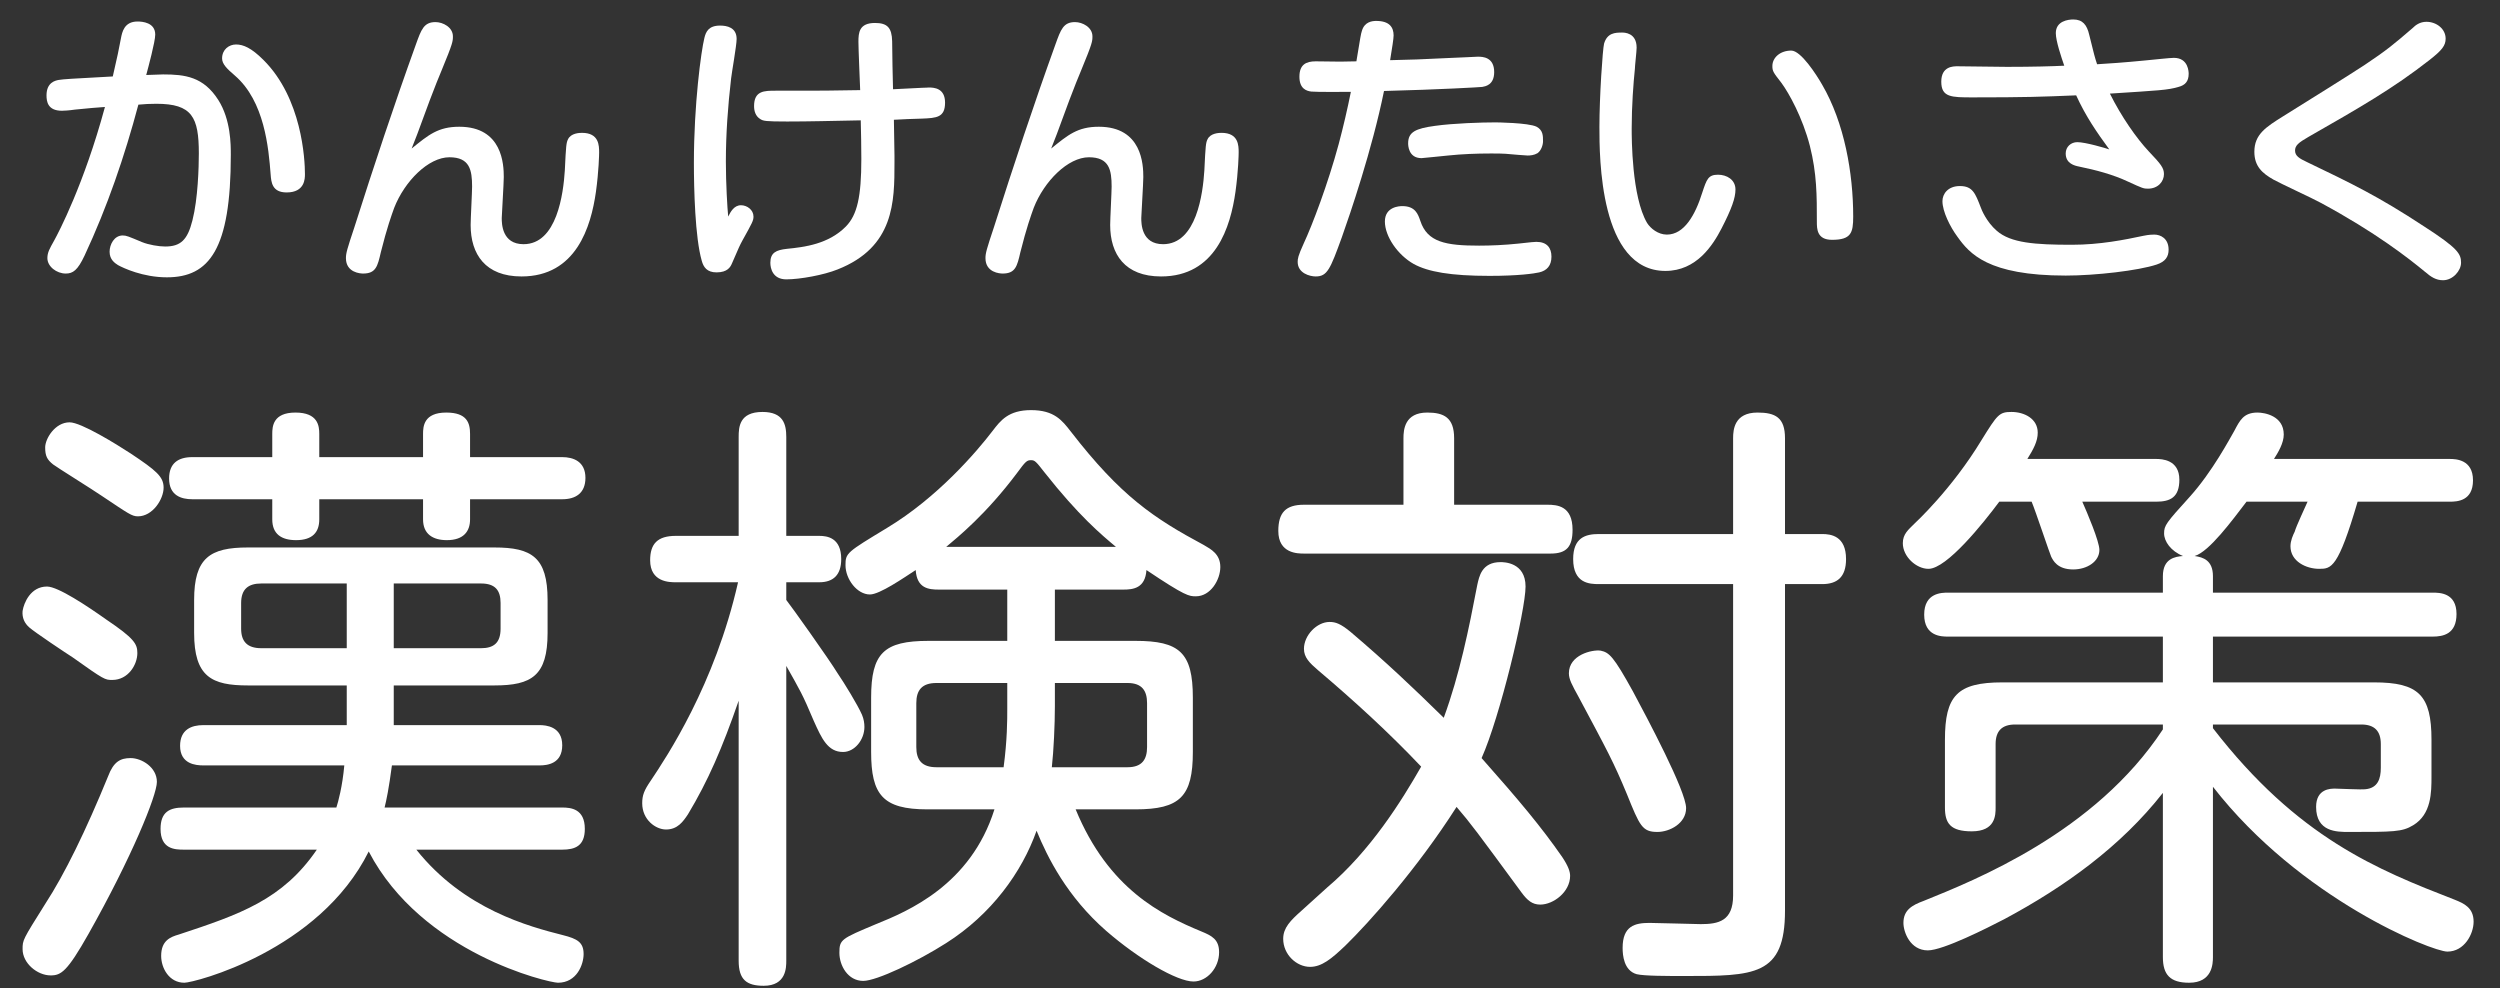
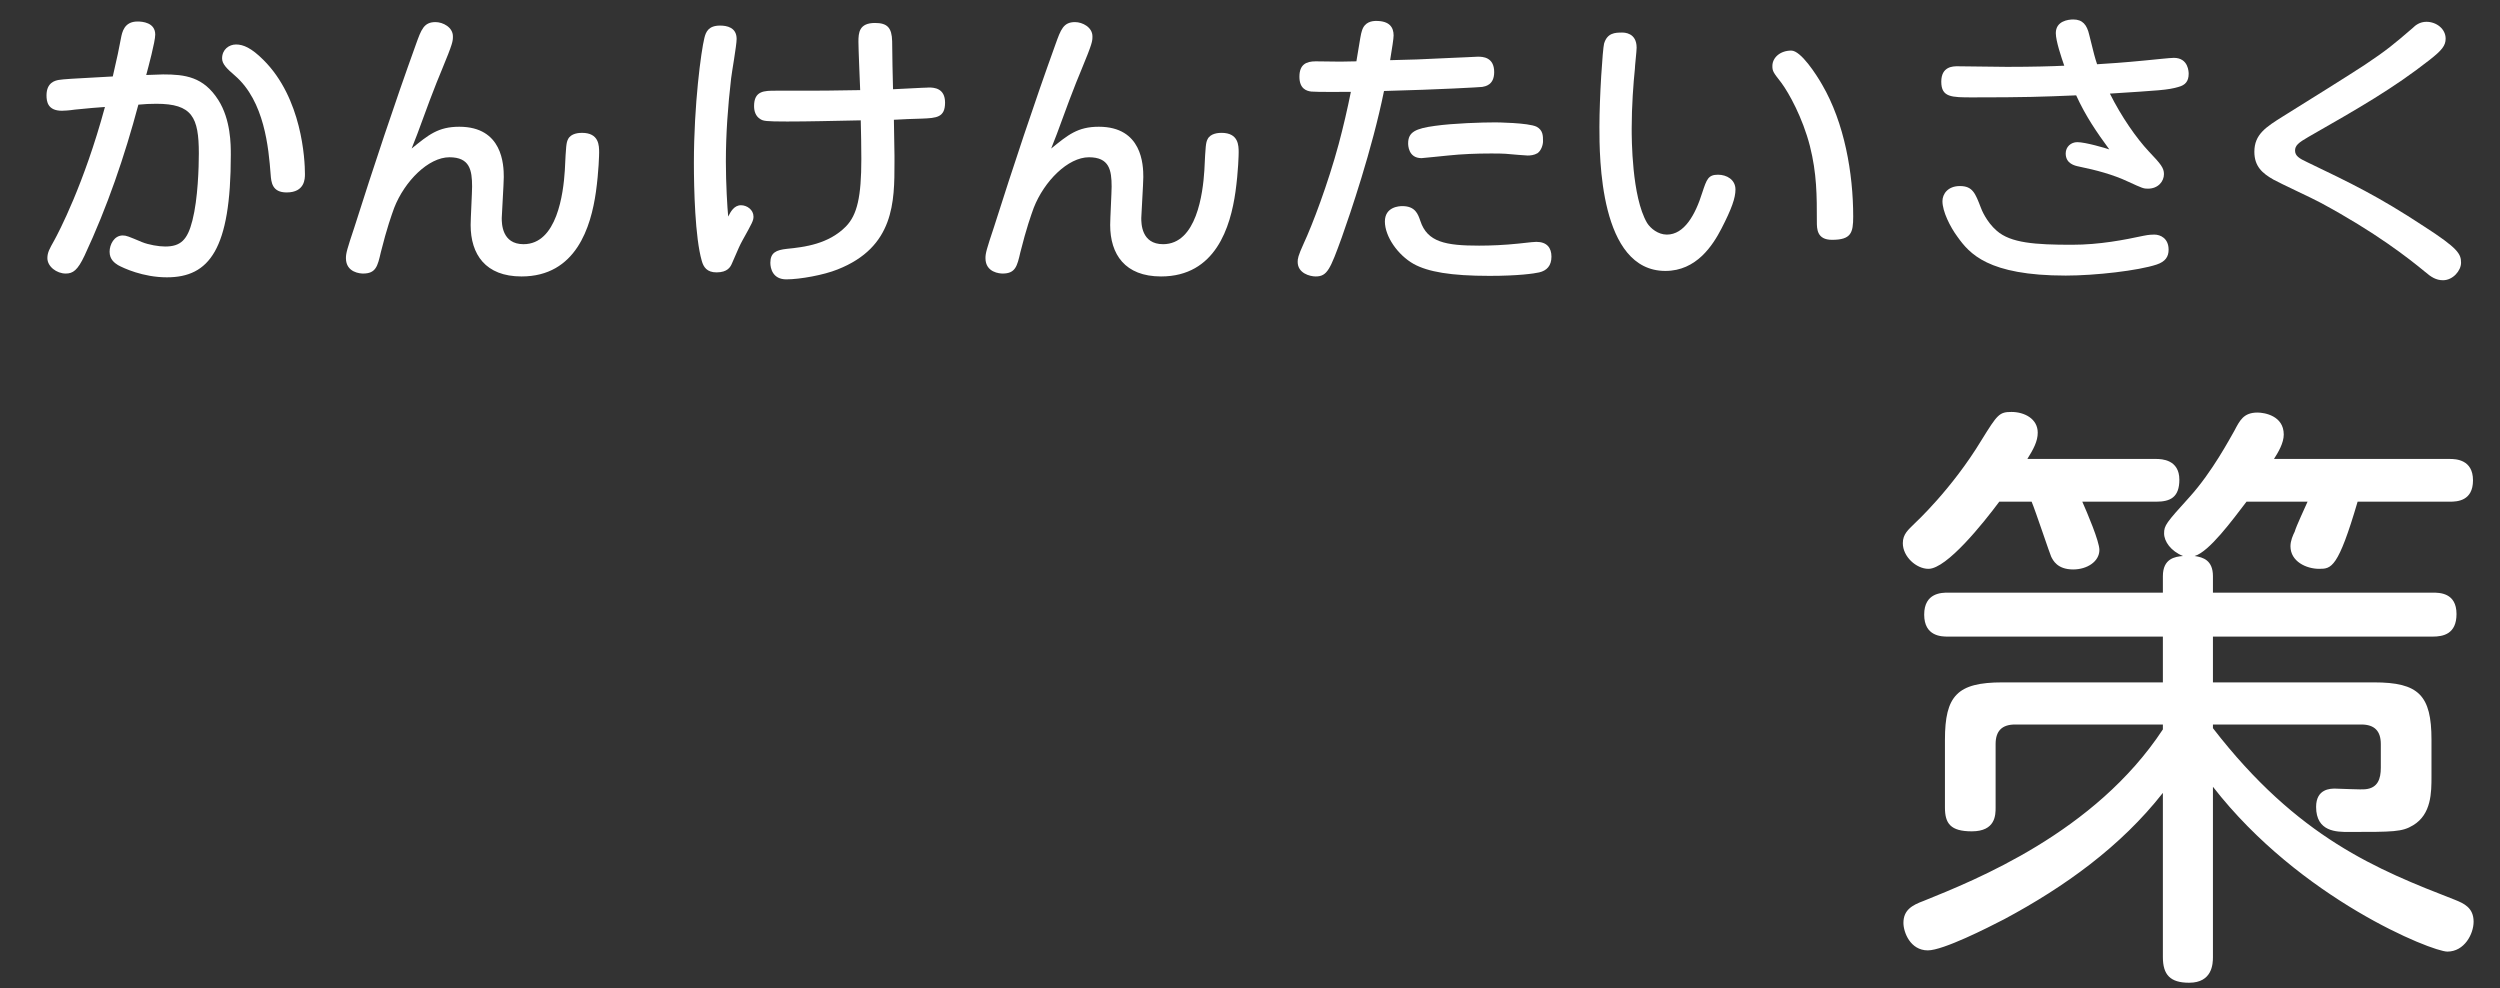
<svg xmlns="http://www.w3.org/2000/svg" width="86" height="34" viewBox="0 0 86 34" fill="none">
  <rect x="0" y="0" width="86" height="34" fill="#333333" stroke="none" />
-   <path d="M10.899 29.228C9.723 30.95 8.253 31.454 6.153 32.147C5.859 32.231 5.544 32.357 5.544 32.882C5.544 33.302 5.817 33.806 6.342 33.806C6.678 33.806 10.983 32.714 12.684 29.291C14.511 32.798 18.879 33.806 19.194 33.806C19.845 33.806 20.076 33.176 20.076 32.819C20.076 32.42 19.866 32.294 19.362 32.168C18.207 31.874 15.96 31.286 14.322 29.228H19.341C19.782 29.228 20.118 29.102 20.118 28.514C20.118 27.821 19.635 27.779 19.341 27.779H13.23C13.293 27.527 13.377 27.128 13.482 26.33H18.564C18.837 26.33 19.341 26.267 19.341 25.637C19.341 24.986 18.774 24.944 18.564 24.944H13.545V23.579H17.01C18.291 23.579 18.837 23.243 18.837 21.773V20.639C18.837 19.169 18.291 18.833 17.01 18.833H8.526C7.224 18.833 6.678 19.19 6.678 20.639V21.773C6.678 23.285 7.287 23.579 8.526 23.579H11.928V24.944H6.993C6.594 24.944 6.195 25.091 6.195 25.658C6.195 26.288 6.741 26.33 6.993 26.33H11.844C11.781 27.044 11.634 27.59 11.571 27.779H6.321C5.838 27.779 5.523 27.926 5.523 28.514C5.523 29.207 6.006 29.228 6.321 29.228H10.899ZM8.988 22.298C8.505 22.298 8.295 22.067 8.295 21.626V20.744C8.295 20.261 8.547 20.072 8.988 20.072H11.928V22.298H8.988ZM13.545 20.072H16.548C17.031 20.072 17.22 20.303 17.22 20.744V21.626C17.22 22.13 16.968 22.298 16.548 22.298H13.545V20.072ZM1.554 15.389C1.554 15.683 1.617 15.809 1.827 15.977C1.932 16.061 3.213 16.859 3.486 17.048C4.431 17.678 4.536 17.762 4.746 17.762C5.25 17.762 5.628 17.174 5.628 16.775C5.628 16.397 5.376 16.187 4.494 15.599C4.011 15.284 2.793 14.528 2.394 14.528C1.89 14.528 1.554 15.095 1.554 15.389ZM0.777 21.017C0.756 21.248 0.84 21.437 1.008 21.584C1.197 21.752 2.268 22.466 2.499 22.613C3.591 23.39 3.612 23.39 3.864 23.39C4.41 23.39 4.725 22.865 4.725 22.466C4.725 22.151 4.62 21.962 3.654 21.311C3.003 20.849 1.995 20.177 1.617 20.177C1.05 20.177 0.819 20.744 0.777 21.017ZM4.494 26.078C4.137 26.078 3.906 26.204 3.717 26.708C2.961 28.556 2.226 30.068 1.554 31.097C0.777 32.336 0.777 32.336 0.777 32.651C0.777 33.134 1.281 33.554 1.743 33.554C2.1 33.554 2.31 33.428 3.045 32.126C4.536 29.48 5.397 27.359 5.397 26.897C5.397 26.393 4.872 26.078 4.494 26.078ZM9.366 17.174V17.867C9.366 18.371 9.681 18.581 10.185 18.581C10.752 18.581 10.983 18.308 10.983 17.867V17.174H14.553V17.867C14.553 18.371 14.889 18.581 15.372 18.581C15.96 18.581 16.17 18.266 16.17 17.867V17.174H19.341C19.803 17.174 20.139 16.964 20.139 16.439C20.139 15.872 19.719 15.725 19.341 15.725H16.17V14.927C16.17 14.549 16.065 14.192 15.351 14.192C14.574 14.192 14.553 14.675 14.553 14.927V15.725H10.983V14.927C10.983 14.654 10.941 14.192 10.164 14.192C9.387 14.192 9.366 14.675 9.366 14.927V15.725H6.615C6.132 15.725 5.817 15.935 5.817 16.46C5.817 17.048 6.237 17.174 6.615 17.174H9.366Z" fill="white" />
-   <path d="M34.209 27.842C33.39 30.446 31.227 31.349 30.135 31.79C28.938 32.294 28.875 32.315 28.875 32.777C28.875 33.218 29.169 33.743 29.694 33.743C30.156 33.743 31.563 33.071 32.55 32.441C34.104 31.454 35.154 30.005 35.658 28.577C36.036 29.501 36.708 30.845 38.052 32.021C39.165 32.987 40.488 33.764 41.055 33.764C41.517 33.764 41.937 33.302 41.937 32.756C41.937 32.315 41.685 32.189 41.328 32.042C39.963 31.475 38.136 30.593 37.002 27.842H39.06C40.593 27.842 41.034 27.401 41.034 25.868V23.999C41.034 22.445 40.572 22.046 39.06 22.046H36.288V20.282H38.64C38.976 20.282 39.396 20.24 39.438 19.61C40.782 20.513 40.908 20.513 41.139 20.513C41.643 20.513 41.979 19.946 41.979 19.505C41.979 19.064 41.664 18.896 41.412 18.749C39.69 17.825 38.556 17.069 36.834 14.843C36.54 14.465 36.267 14.108 35.469 14.108C34.692 14.108 34.419 14.465 34.146 14.822C33.6 15.536 32.256 17.111 30.513 18.161C29.127 19.001 29.085 19.022 29.085 19.442C29.085 19.925 29.484 20.45 29.925 20.45C30.261 20.45 31.08 19.883 31.5 19.61C31.542 20.24 31.941 20.282 32.298 20.282H34.65V22.046H31.941C30.408 22.046 29.967 22.466 29.967 23.999V25.868C29.967 27.338 30.366 27.842 31.899 27.842H34.209ZM36.288 23.495H38.787C39.291 23.495 39.459 23.768 39.459 24.188V25.7C39.459 26.12 39.291 26.393 38.787 26.393H36.183C36.246 25.826 36.288 24.923 36.288 24.293V23.495ZM34.65 24.377C34.65 24.776 34.65 25.448 34.524 26.393H32.214C31.71 26.393 31.521 26.141 31.521 25.7V24.188C31.521 23.747 31.71 23.495 32.214 23.495H34.65V24.377ZM32.55 18.812C32.949 18.476 33.915 17.699 34.986 16.271C35.28 15.872 35.322 15.83 35.469 15.83C35.595 15.83 35.637 15.872 35.931 16.25C37.107 17.741 37.884 18.392 38.388 18.812H32.55ZM27.048 22.907C27.531 23.768 27.594 23.852 27.993 24.797C28.266 25.406 28.476 25.868 29.001 25.868C29.4 25.868 29.736 25.448 29.736 25.007C29.736 24.881 29.715 24.734 29.652 24.587C29.505 24.251 29.043 23.495 28.812 23.159C28.518 22.676 27.216 20.849 27.048 20.639V20.03H28.182C28.665 20.03 28.938 19.778 28.938 19.232C28.938 18.497 28.455 18.434 28.182 18.434H27.048V15.032C27.048 14.591 26.943 14.171 26.229 14.171C25.431 14.171 25.41 14.696 25.41 15.032V18.434H23.247C22.617 18.434 22.365 18.707 22.365 19.274C22.365 20.03 23.037 20.03 23.247 20.03H25.389C24.591 23.558 22.932 26.036 22.386 26.855C22.155 27.191 22.092 27.359 22.092 27.632C22.092 28.199 22.554 28.535 22.911 28.535C23.31 28.535 23.499 28.262 23.667 28.01C24.36 26.855 24.843 25.742 25.41 24.104V33.05C25.41 33.701 25.683 33.911 26.271 33.911C27.048 33.911 27.048 33.281 27.048 33.05V22.907Z" fill="white" />
-   <path d="M50.967 26.078C51.597 24.671 52.479 20.996 52.479 20.177C52.479 19.337 51.723 19.337 51.618 19.337C50.967 19.337 50.883 19.841 50.82 20.114C50.526 21.647 50.211 23.201 49.665 24.692C48.594 23.642 47.712 22.802 46.452 21.731C46.116 21.458 45.948 21.395 45.738 21.395C45.297 21.395 44.856 21.857 44.856 22.319C44.856 22.613 45.045 22.802 45.339 23.054C46.578 24.104 47.775 25.196 48.888 26.372C48.216 27.548 47.145 29.27 45.654 30.53C45.36 30.803 45.066 31.055 44.772 31.328C44.394 31.664 44.142 31.916 44.142 32.294C44.142 32.84 44.604 33.26 45.066 33.26C45.465 33.26 45.801 32.987 46.284 32.525C47.082 31.748 48.741 29.9 50.106 27.758C50.61 28.346 50.778 28.577 52.353 30.719C52.542 30.971 52.71 31.118 52.983 31.118C53.445 31.118 54.012 30.677 54.012 30.131C54.012 29.984 53.949 29.795 53.739 29.48C53.025 28.451 52.269 27.548 50.967 26.078ZM50.022 17.363V15.074C50.022 14.36 49.665 14.192 49.098 14.192C48.321 14.192 48.279 14.78 48.279 15.074V17.363H44.856C44.226 17.363 43.974 17.636 43.974 18.266C43.974 19.043 44.646 19.043 44.856 19.043H53.34C53.886 19.043 54.096 18.812 54.096 18.224C54.096 17.405 53.571 17.363 53.235 17.363H50.022ZM61.404 20.093H62.685C63.189 20.093 63.504 19.862 63.504 19.232C63.504 18.434 62.979 18.371 62.685 18.371H61.404V15.074C61.404 14.36 61.068 14.192 60.459 14.192C59.661 14.192 59.619 14.78 59.619 15.074V18.371H54.999C54.537 18.371 54.117 18.497 54.117 19.232C54.117 20.072 54.684 20.093 54.999 20.093H59.619V30.803C59.619 31.685 59.115 31.79 58.506 31.79C58.359 31.79 56.973 31.748 56.742 31.748C56.238 31.748 55.818 31.853 55.818 32.609C55.818 32.861 55.86 33.386 56.301 33.512C56.553 33.575 57.393 33.575 57.939 33.575C60.354 33.575 61.404 33.575 61.404 31.328V20.093ZM55.062 22.382C54.768 22.34 53.97 22.529 53.97 23.159C53.97 23.369 54.075 23.558 54.306 23.978C55.293 25.826 55.503 26.204 55.965 27.317C56.406 28.409 56.49 28.619 57.015 28.619C57.435 28.619 58.002 28.325 58.002 27.8C58.002 27.212 56.658 24.692 56.175 23.789C55.503 22.571 55.356 22.445 55.062 22.382Z" fill="white" />
  <path d="M69.888 17.258C70.014 17.552 70.539 19.127 70.56 19.148C70.623 19.274 70.77 19.589 71.316 19.589C71.799 19.589 72.219 19.316 72.219 18.917C72.219 18.623 71.799 17.636 71.631 17.258H74.172C74.655 17.258 74.97 17.111 74.97 16.502C74.97 15.809 74.361 15.788 74.172 15.788H69.741C69.951 15.452 70.098 15.179 70.098 14.885C70.098 14.402 69.636 14.171 69.195 14.171C68.775 14.171 68.712 14.255 68.166 15.137C67.137 16.838 65.877 17.993 65.856 18.014C65.646 18.224 65.457 18.371 65.457 18.686C65.457 19.148 65.919 19.568 66.339 19.568C66.969 19.568 68.229 17.993 68.775 17.258H69.888ZM78.225 15.788C78.372 15.557 78.561 15.242 78.561 14.948C78.561 14.297 77.889 14.192 77.658 14.192C77.175 14.192 77.049 14.465 76.86 14.822C76.713 15.074 76.104 16.229 75.327 17.09C74.508 17.993 74.445 18.077 74.445 18.35C74.445 18.623 74.676 18.959 75.096 19.127C74.823 19.148 74.403 19.211 74.403 19.82V20.387H67.011C66.801 20.387 66.192 20.387 66.192 21.143C66.192 21.899 66.801 21.899 67.011 21.899H74.403V23.474H68.88C67.326 23.474 66.906 23.936 66.906 25.448V27.779C66.906 28.325 67.095 28.598 67.83 28.598C68.649 28.598 68.649 28.031 68.649 27.779V25.595C68.649 25.154 68.859 24.923 69.321 24.923H74.403V25.091C72.072 28.64 67.935 30.278 66.171 30.992C65.772 31.139 65.478 31.307 65.478 31.748C65.478 32.063 65.709 32.693 66.318 32.693C66.843 32.693 68.376 31.916 68.943 31.622C71.022 30.509 72.954 29.123 74.403 27.275V32.924C74.403 33.533 74.655 33.806 75.306 33.806C76.104 33.806 76.125 33.155 76.125 32.924V27.065C79.128 30.929 83.664 32.735 84.189 32.735C84.777 32.735 85.092 32.126 85.092 31.706C85.092 31.223 84.756 31.076 84.441 30.95C81.795 29.921 79.044 28.829 76.125 25.049V24.923H81.228C81.69 24.923 81.9 25.154 81.9 25.595V26.414C81.9 26.792 81.795 27.107 81.375 27.149C81.228 27.17 80.493 27.128 80.325 27.128C80.178 27.128 79.674 27.128 79.674 27.758C79.674 28.619 80.388 28.619 80.787 28.619C82.341 28.619 82.635 28.619 83.013 28.388C83.643 28.01 83.643 27.254 83.643 26.708V25.448C83.643 23.915 83.202 23.474 81.669 23.474H76.125V21.899H83.685C84.042 21.899 84.504 21.815 84.504 21.122C84.504 20.387 83.916 20.387 83.685 20.387H76.125V19.82C76.125 19.274 75.789 19.169 75.495 19.127C75.999 18.98 76.797 17.888 77.28 17.258H79.38C79.317 17.405 78.981 18.119 78.939 18.287C78.876 18.413 78.792 18.602 78.792 18.791C78.792 19.316 79.338 19.568 79.779 19.568C80.199 19.568 80.43 19.547 81.102 17.258H84.273C84.525 17.258 85.071 17.237 85.071 16.523C85.071 15.809 84.483 15.788 84.273 15.788H78.225Z" fill="white" />
  <path d="M3.88 2.63C2.42 2.71 2.21 2.72 2.02 2.75C1.91 2.77 1.6 2.83 1.6 3.28C1.6 3.49 1.64 3.81 2.13 3.81C2.2 3.81 2.38 3.8 2.58 3.77C2.95 3.73 3.44 3.69 3.61 3.68C2.89 6.34 2.01 8.01 1.86 8.28C1.71 8.55 1.63 8.68 1.63 8.88C1.63 9.17 1.95 9.41 2.26 9.41C2.51 9.41 2.67 9.3 2.91 8.79C3.69 7.12 4.29 5.37 4.76 3.6C4.95 3.58 5.18 3.57 5.38 3.57C6.61 3.57 6.84 4.03 6.84 5.28C6.84 5.74 6.81 6.84 6.62 7.58C6.45 8.26 6.21 8.48 5.68 8.48C5.46 8.48 5.11 8.42 4.89 8.33C4.41 8.13 4.35 8.1 4.22 8.1C3.93 8.1 3.77 8.41 3.77 8.66C3.77 8.93 3.95 9.05 4.06 9.12C4.24 9.22 4.92 9.54 5.74 9.54C7.2 9.54 7.94 8.58 7.94 5.33C7.94 4.97 7.94 4.12 7.51 3.44C7 2.64 6.37 2.56 5.61 2.56C5.55 2.56 5.11 2.58 5.03 2.58C5.1 2.32 5.34 1.43 5.34 1.19C5.34 0.77 4.89 0.74 4.73 0.74C4.27 0.74 4.2 1.11 4.16 1.32C4.07 1.79 4.06 1.84 3.88 2.63ZM7.64 2.01C7.64 2.2 7.8 2.36 8.08 2.6C9.1 3.48 9.24 5.09 9.31 6C9.33 6.27 9.36 6.62 9.86 6.62C10.49 6.62 10.49 6.14 10.49 5.99C10.49 5.49 10.39 3.38 9.06 2.06C8.65 1.65 8.37 1.53 8.12 1.53C7.88 1.53 7.64 1.7 7.64 2.01Z" fill="white" />
  <path d="M14.16 5.11C14.29 4.79 14.34 4.66 14.78 3.46C14.92 3.08 15.14 2.54 15.2 2.4C15.58 1.48 15.58 1.42 15.58 1.25C15.58 0.94 15.24 0.76 14.98 0.76C14.58 0.76 14.49 1.02 14.31 1.52C13.56 3.6 12.86 5.71 12.19 7.82C11.94 8.57 11.9 8.71 11.9 8.88C11.9 9.38 12.4 9.41 12.49 9.41C12.93 9.41 12.99 9.16 13.1 8.68C13.31 7.84 13.47 7.4 13.56 7.15C13.92 6.23 14.74 5.41 15.46 5.41C16.16 5.41 16.24 5.85 16.24 6.42C16.24 6.61 16.19 7.53 16.19 7.74C16.19 8.75 16.7 9.51 17.94 9.51C19.82 9.51 20.33 7.8 20.5 6.6C20.6 5.88 20.61 5.3 20.61 5.25C20.61 5.01 20.61 4.57 20.02 4.57C19.93 4.57 19.64 4.58 19.54 4.79C19.48 4.91 19.47 5.01 19.43 5.86C19.38 6.66 19.16 8.4 18.01 8.4C17.26 8.4 17.26 7.68 17.26 7.5C17.26 7.4 17.33 6.31 17.33 6.09C17.33 5.67 17.29 4.36 15.8 4.36C15.07 4.36 14.74 4.64 14.16 5.11Z" fill="white" />
  <path d="M30.75 4.12C30.89 4.11 31.57 4.08 31.72 4.08C32.22 4.06 32.51 4.04 32.51 3.53C32.51 3.03 32.13 3.01 31.95 3.01C31.93 3.01 31.85 3.02 31.72 3.02C31.58 3.03 30.88 3.06 30.72 3.07C30.7 2.28 30.7 2.2 30.69 1.42C30.68 0.95 30.52 0.79 30.1 0.79C29.55 0.79 29.53 1.13 29.53 1.44C29.53 1.68 29.58 2.83 29.59 3.1C28.57 3.12 28.38 3.12 26.68 3.12C26.29 3.12 25.94 3.12 25.94 3.65C25.94 3.82 25.99 4 26.16 4.1C26.26 4.16 26.32 4.18 27.08 4.18C27.84 4.18 28.57 4.16 29.61 4.14C29.62 4.33 29.63 5.26 29.63 5.47C29.63 6.76 29.49 7.39 29.1 7.79C28.5 8.4 27.67 8.5 27.07 8.56C26.7 8.6 26.5 8.69 26.5 9.04C26.5 9.23 26.58 9.61 27.05 9.61C27.52 9.61 28.34 9.46 28.81 9.27C30.77 8.5 30.77 6.93 30.77 5.59V5.35C30.76 4.79 30.76 4.73 30.75 4.12ZM25.05 7.45C25.02 7.15 24.97 6.32 24.97 5.56C24.97 4.6 25.04 3.65 25.15 2.7C25.17 2.51 25.34 1.56 25.34 1.34C25.34 0.94 25 0.88 24.77 0.88C24.37 0.88 24.28 1.1 24.23 1.31C24.12 1.75 23.87 3.59 23.87 5.6C23.87 6.5 23.91 8.17 24.14 8.97C24.2 9.19 24.32 9.37 24.65 9.37C25.03 9.37 25.13 9.18 25.18 9.06C25.43 8.48 25.45 8.44 25.53 8.29C25.88 7.66 25.92 7.59 25.92 7.45C25.92 7.22 25.7 7.06 25.49 7.06C25.25 7.06 25.13 7.29 25.05 7.45Z" fill="white" />
  <path d="M36.16 5.11C36.29 4.79 36.34 4.66 36.78 3.46C36.92 3.08 37.14 2.54 37.2 2.4C37.58 1.48 37.58 1.42 37.58 1.25C37.58 0.94 37.24 0.76 36.98 0.76C36.58 0.76 36.49 1.02 36.31 1.52C35.56 3.6 34.86 5.71 34.19 7.82C33.94 8.57 33.9 8.71 33.9 8.88C33.9 9.38 34.4 9.41 34.49 9.41C34.93 9.41 34.99 9.16 35.1 8.68C35.31 7.84 35.47 7.4 35.56 7.15C35.92 6.23 36.74 5.41 37.46 5.41C38.16 5.41 38.24 5.85 38.24 6.42C38.24 6.61 38.19 7.53 38.19 7.74C38.19 8.75 38.7 9.51 39.94 9.51C41.82 9.51 42.33 7.8 42.5 6.6C42.6 5.88 42.61 5.3 42.61 5.25C42.61 5.01 42.61 4.57 42.02 4.57C41.93 4.57 41.64 4.58 41.54 4.79C41.48 4.91 41.47 5.01 41.43 5.86C41.38 6.66 41.16 8.4 40.01 8.4C39.26 8.4 39.26 7.68 39.26 7.5C39.26 7.4 39.33 6.31 39.33 6.09C39.33 5.67 39.29 4.36 37.8 4.36C37.07 4.36 36.74 4.64 36.16 5.11Z" fill="white" />
  <path d="M46.66 2.11C46.45 2.11 46.32 2.12 46.11 2.12C45.99 2.12 45.4 2.11 45.26 2.11C44.93 2.11 44.7 2.22 44.7 2.64C44.7 3.05 44.94 3.13 45.11 3.15C45.3 3.17 46.25 3.16 46.47 3.16C46.35 3.76 46.21 4.36 46.05 4.96C45.68 6.33 45.14 7.75 44.85 8.37C44.65 8.81 44.64 8.9 44.64 9.01C44.64 9.4 45.06 9.51 45.26 9.51C45.66 9.51 45.76 9.26 46.16 8.16C46.44 7.37 47.2 5.15 47.61 3.13C49.53 3.08 50.92 3 50.99 2.99C51.09 2.97 51.4 2.93 51.4 2.48C51.4 1.96 51 1.95 50.84 1.95C50.8 1.95 50.05 1.99 49.96 1.99C48.97 2.04 48.41 2.06 47.82 2.07C47.89 1.64 47.94 1.33 47.94 1.22C47.94 0.94 47.8 0.72 47.34 0.72C47.2 0.72 46.94 0.75 46.85 1.06C46.81 1.18 46.8 1.27 46.66 2.11ZM53.08 4.86C53.08 4.67 53.08 4.48 52.86 4.36C52.58 4.22 51.46 4.21 51.44 4.21C50.98 4.21 50 4.24 49.36 4.33C48.7 4.42 48.44 4.54 48.44 4.93C48.44 4.98 48.44 5.44 48.9 5.44C48.94 5.44 49.7 5.36 49.81 5.35C50.29 5.3 50.79 5.28 51.28 5.28C51.52 5.28 51.64 5.28 51.79 5.29C52.04 5.31 52.46 5.35 52.55 5.35C52.64 5.35 52.77 5.34 52.89 5.27C53.02 5.18 53.08 4.98 53.08 4.86ZM53.37 8.83C53.37 8.53 53.22 8.32 52.85 8.32C52.76 8.32 52.7 8.33 52.23 8.38C51.75 8.43 51.28 8.45 50.88 8.45C49.73 8.45 49.1 8.33 48.86 7.6C48.78 7.37 48.69 7.09 48.24 7.09C48.14 7.09 47.64 7.11 47.64 7.62C47.64 8.13 48.08 8.77 48.63 9.08C49.12 9.35 49.9 9.49 51.24 9.49C52.23 9.49 52.78 9.41 52.95 9.37C53.21 9.31 53.37 9.14 53.37 8.83Z" fill="white" />
  <path d="M55.8 1.12C55.56 1.12 55.29 1.13 55.18 1.5C55.13 1.7 55.02 3.33 55.02 4.37C55.02 5.39 55.02 9.32 57.29 9.32C58.36 9.32 58.92 8.44 59.22 7.86C59.57 7.18 59.7 6.81 59.7 6.52C59.7 6.18 59.4 6.01 59.1 6.01C58.76 6.01 58.71 6.17 58.56 6.62C58.32 7.39 57.94 8.07 57.34 8.07C57.04 8.07 56.78 7.86 56.66 7.67C56.13 6.77 56.13 4.75 56.13 4.42C56.13 3.64 56.19 2.85 56.24 2.37C56.24 2.27 56.3 1.76 56.3 1.64C56.3 1.12 55.87 1.12 55.8 1.12ZM61.62 1.74C61.24 1.74 60.97 1.98 60.97 2.27C60.97 2.45 61 2.49 61.28 2.85C61.54 3.2 62.01 4.05 62.26 5.02C62.5 5.97 62.5 6.73 62.5 7.63C62.5 7.87 62.5 8.25 63.02 8.25C63.68 8.25 63.75 8.01 63.75 7.45C63.75 5.96 63.45 4.23 62.68 2.91C62.48 2.56 61.95 1.74 61.62 1.74Z" fill="white" />
  <path d="M71.01 2.26C70.61 2.28 69.94 2.3 69.04 2.3C68.8 2.3 67.61 2.28 67.34 2.28C67.19 2.28 66.78 2.28 66.78 2.81C66.78 3.35 67.13 3.35 67.86 3.35C69.67 3.35 70.23 3.33 71.42 3.28C71.75 4 72.12 4.54 72.56 5.14C72.45 5.1 71.74 4.89 71.46 4.89C71.24 4.89 71.06 5.05 71.06 5.28C71.06 5.63 71.37 5.7 71.52 5.73C72.1 5.85 72.68 6 73.21 6.25C73.71 6.48 73.74 6.49 73.89 6.49C74.24 6.49 74.44 6.24 74.44 5.99C74.44 5.78 74.34 5.65 73.92 5.21C73.49 4.75 72.98 4.02 72.58 3.22C74.28 3.11 74.57 3.1 74.94 2.99C75.17 2.93 75.29 2.8 75.29 2.54C75.29 2.49 75.29 1.99 74.78 1.99C74.65 1.99 74.12 2.05 73.79 2.08C73.08 2.15 72.49 2.19 72.14 2.21C72.06 1.97 72.04 1.89 71.87 1.2C71.79 0.85 71.64 0.67 71.32 0.67C71.15 0.67 70.72 0.72 70.72 1.14C70.72 1.41 70.91 1.97 71.01 2.26ZM71.27 8.42C70.01 8.42 69.17 8.36 68.69 7.94C68.33 7.63 68.16 7.2 68.14 7.14C67.95 6.65 67.86 6.4 67.42 6.4C67.01 6.4 66.82 6.67 66.82 6.92C66.82 7.27 67.08 7.8 67.34 8.15C67.75 8.72 68.38 9.48 71.06 9.48C72.08 9.48 73.56 9.31 74.19 9.1C74.49 9 74.6 8.83 74.6 8.59C74.6 8.2 74.32 8.07 74.11 8.07C74.06 8.07 73.93 8.07 73.74 8.11C73.08 8.25 72.24 8.42 71.27 8.42Z" fill="white" />
  <path d="M77.55 5.22C77.55 5.72 77.82 5.96 78.21 6.18C78.44 6.31 79.59 6.84 79.84 6.98C81.73 8 82.85 8.88 83.42 9.35C83.63 9.53 83.8 9.64 84.04 9.64C84.38 9.64 84.66 9.31 84.66 9.04C84.66 8.74 84.57 8.55 83.39 7.79C81.81 6.75 80.87 6.3 79.37 5.58C79.09 5.45 78.95 5.36 78.95 5.18C78.95 5.01 79.06 4.91 79.41 4.71C81.16 3.71 82.33 3.04 83.58 2.06C84 1.73 84.13 1.57 84.13 1.33C84.13 0.99 83.81 0.75 83.47 0.75C83.24 0.75 83.09 0.87 83 0.96C82.35 1.52 82.1 1.73 81.35 2.23C80.85 2.56 79.36 3.49 78.54 4C77.95 4.37 77.55 4.62 77.55 5.22Z" fill="white" />
</svg>